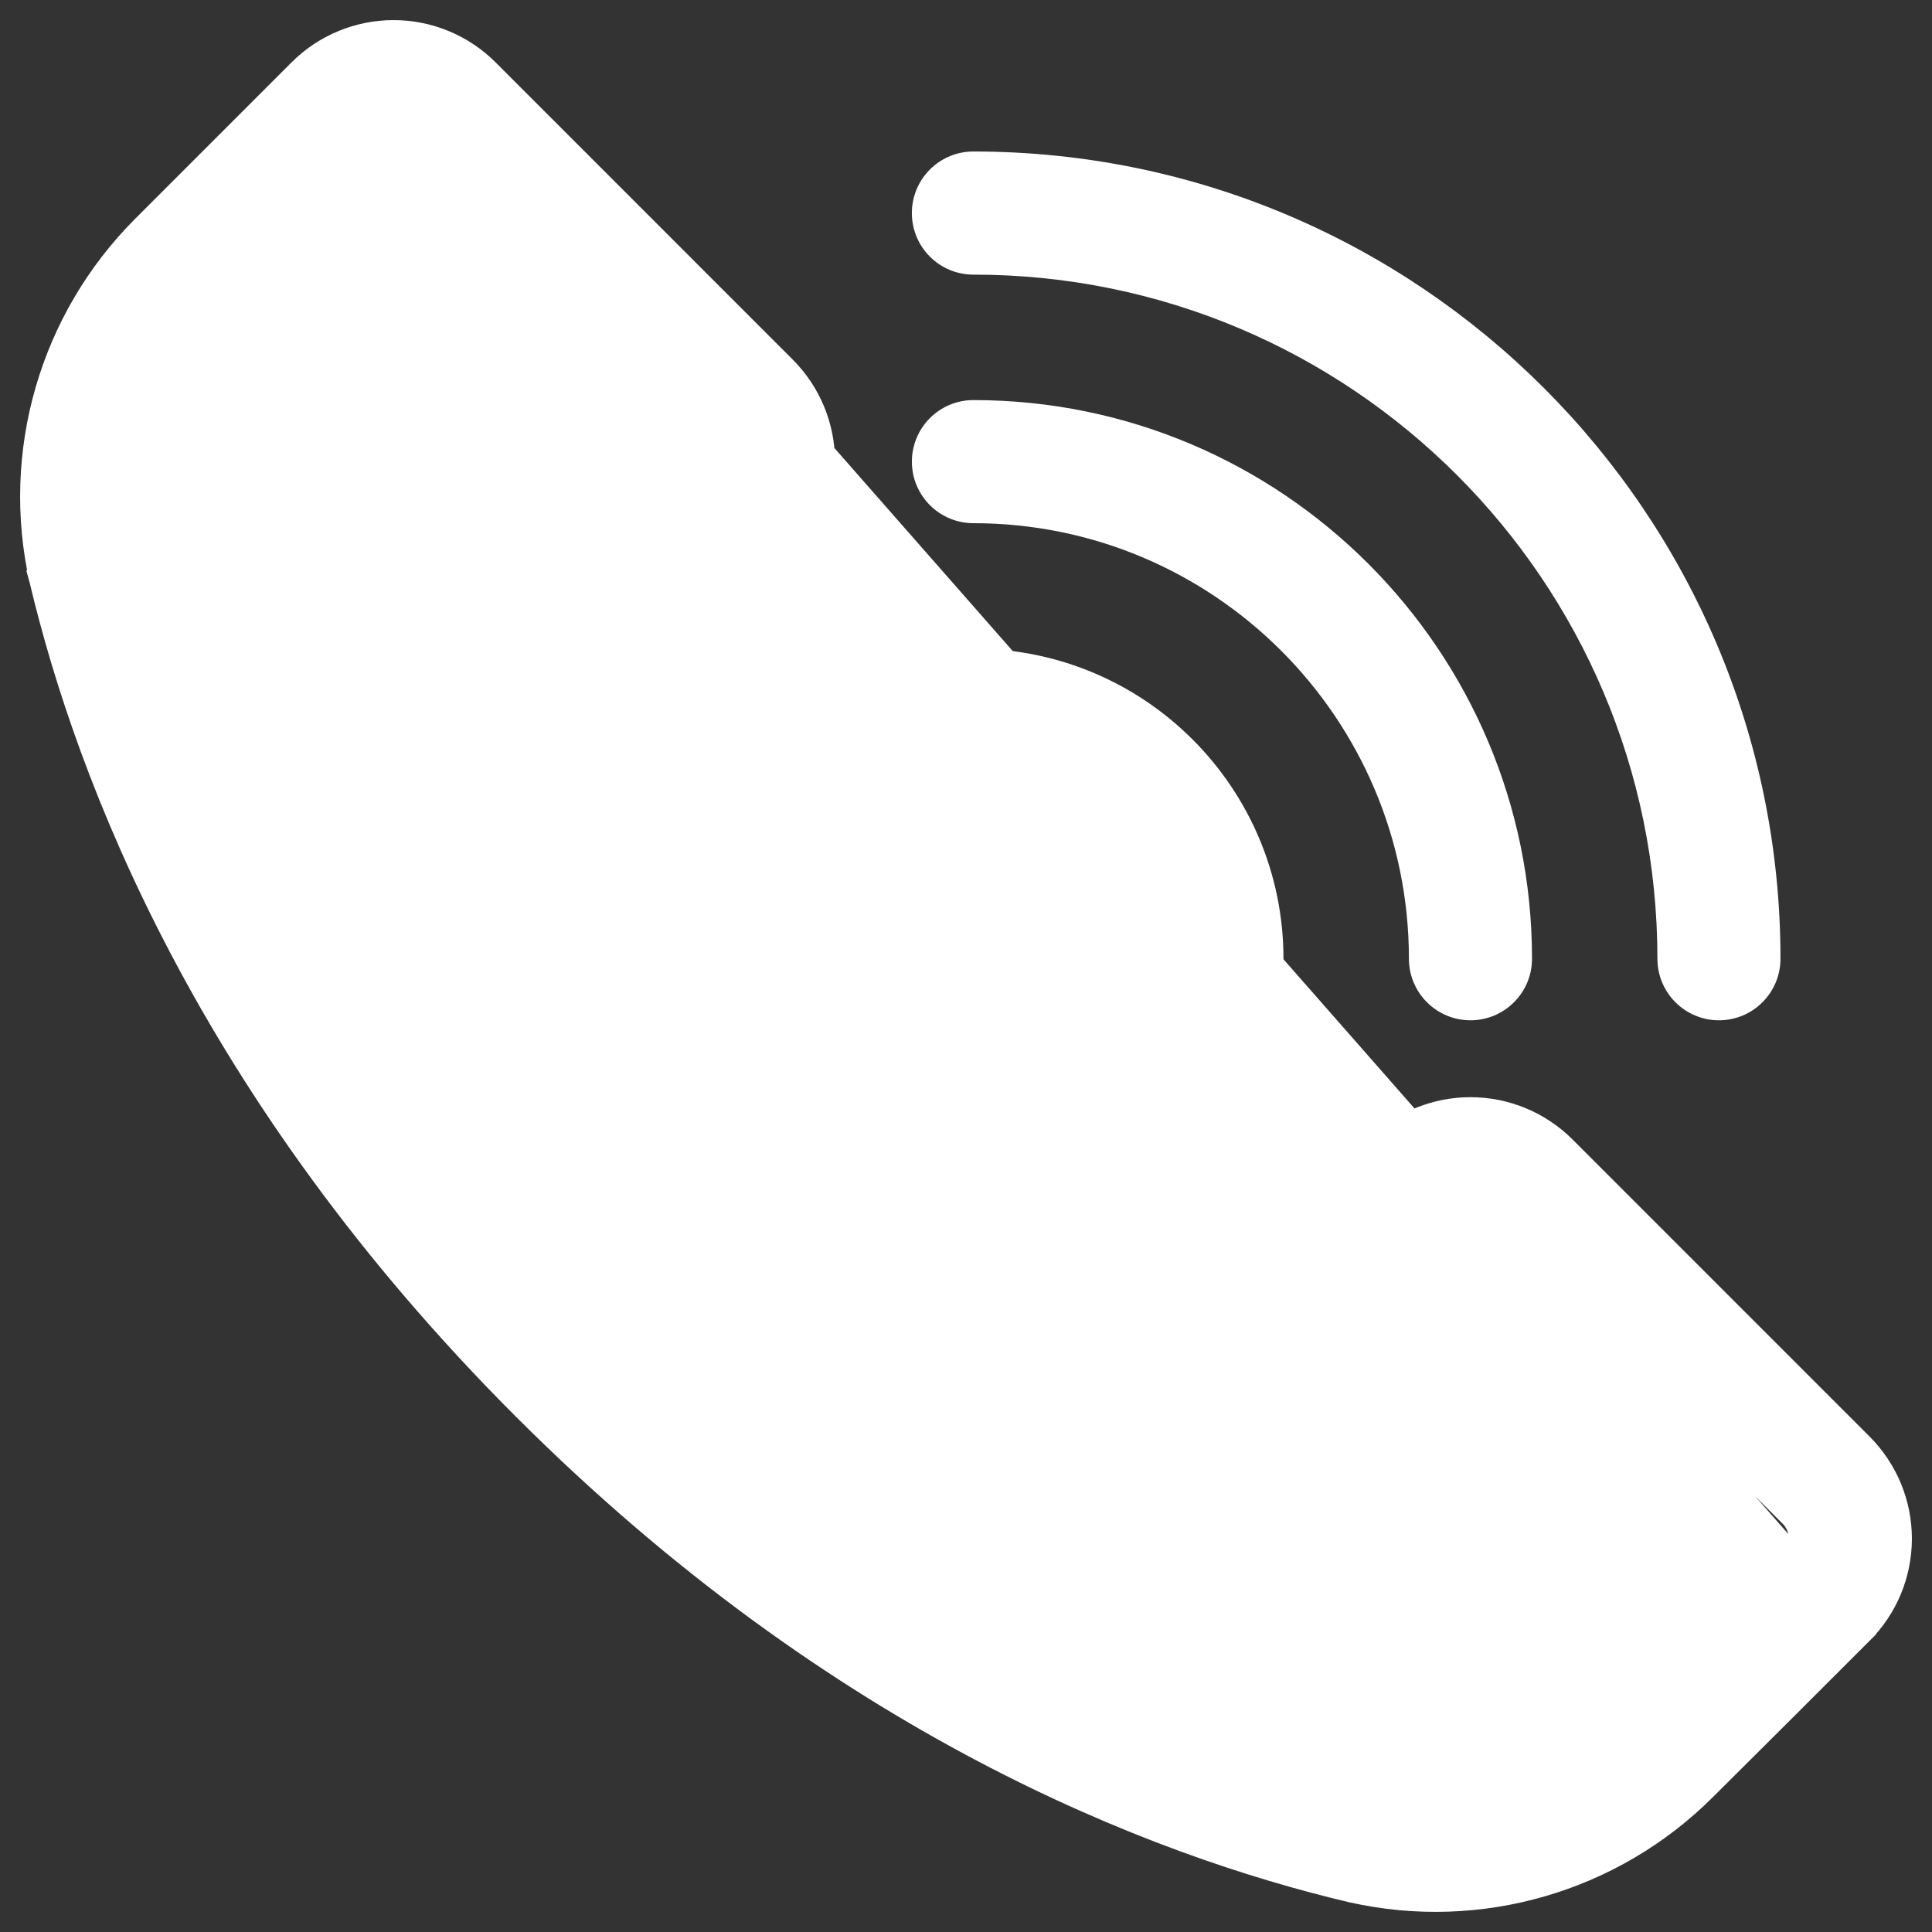
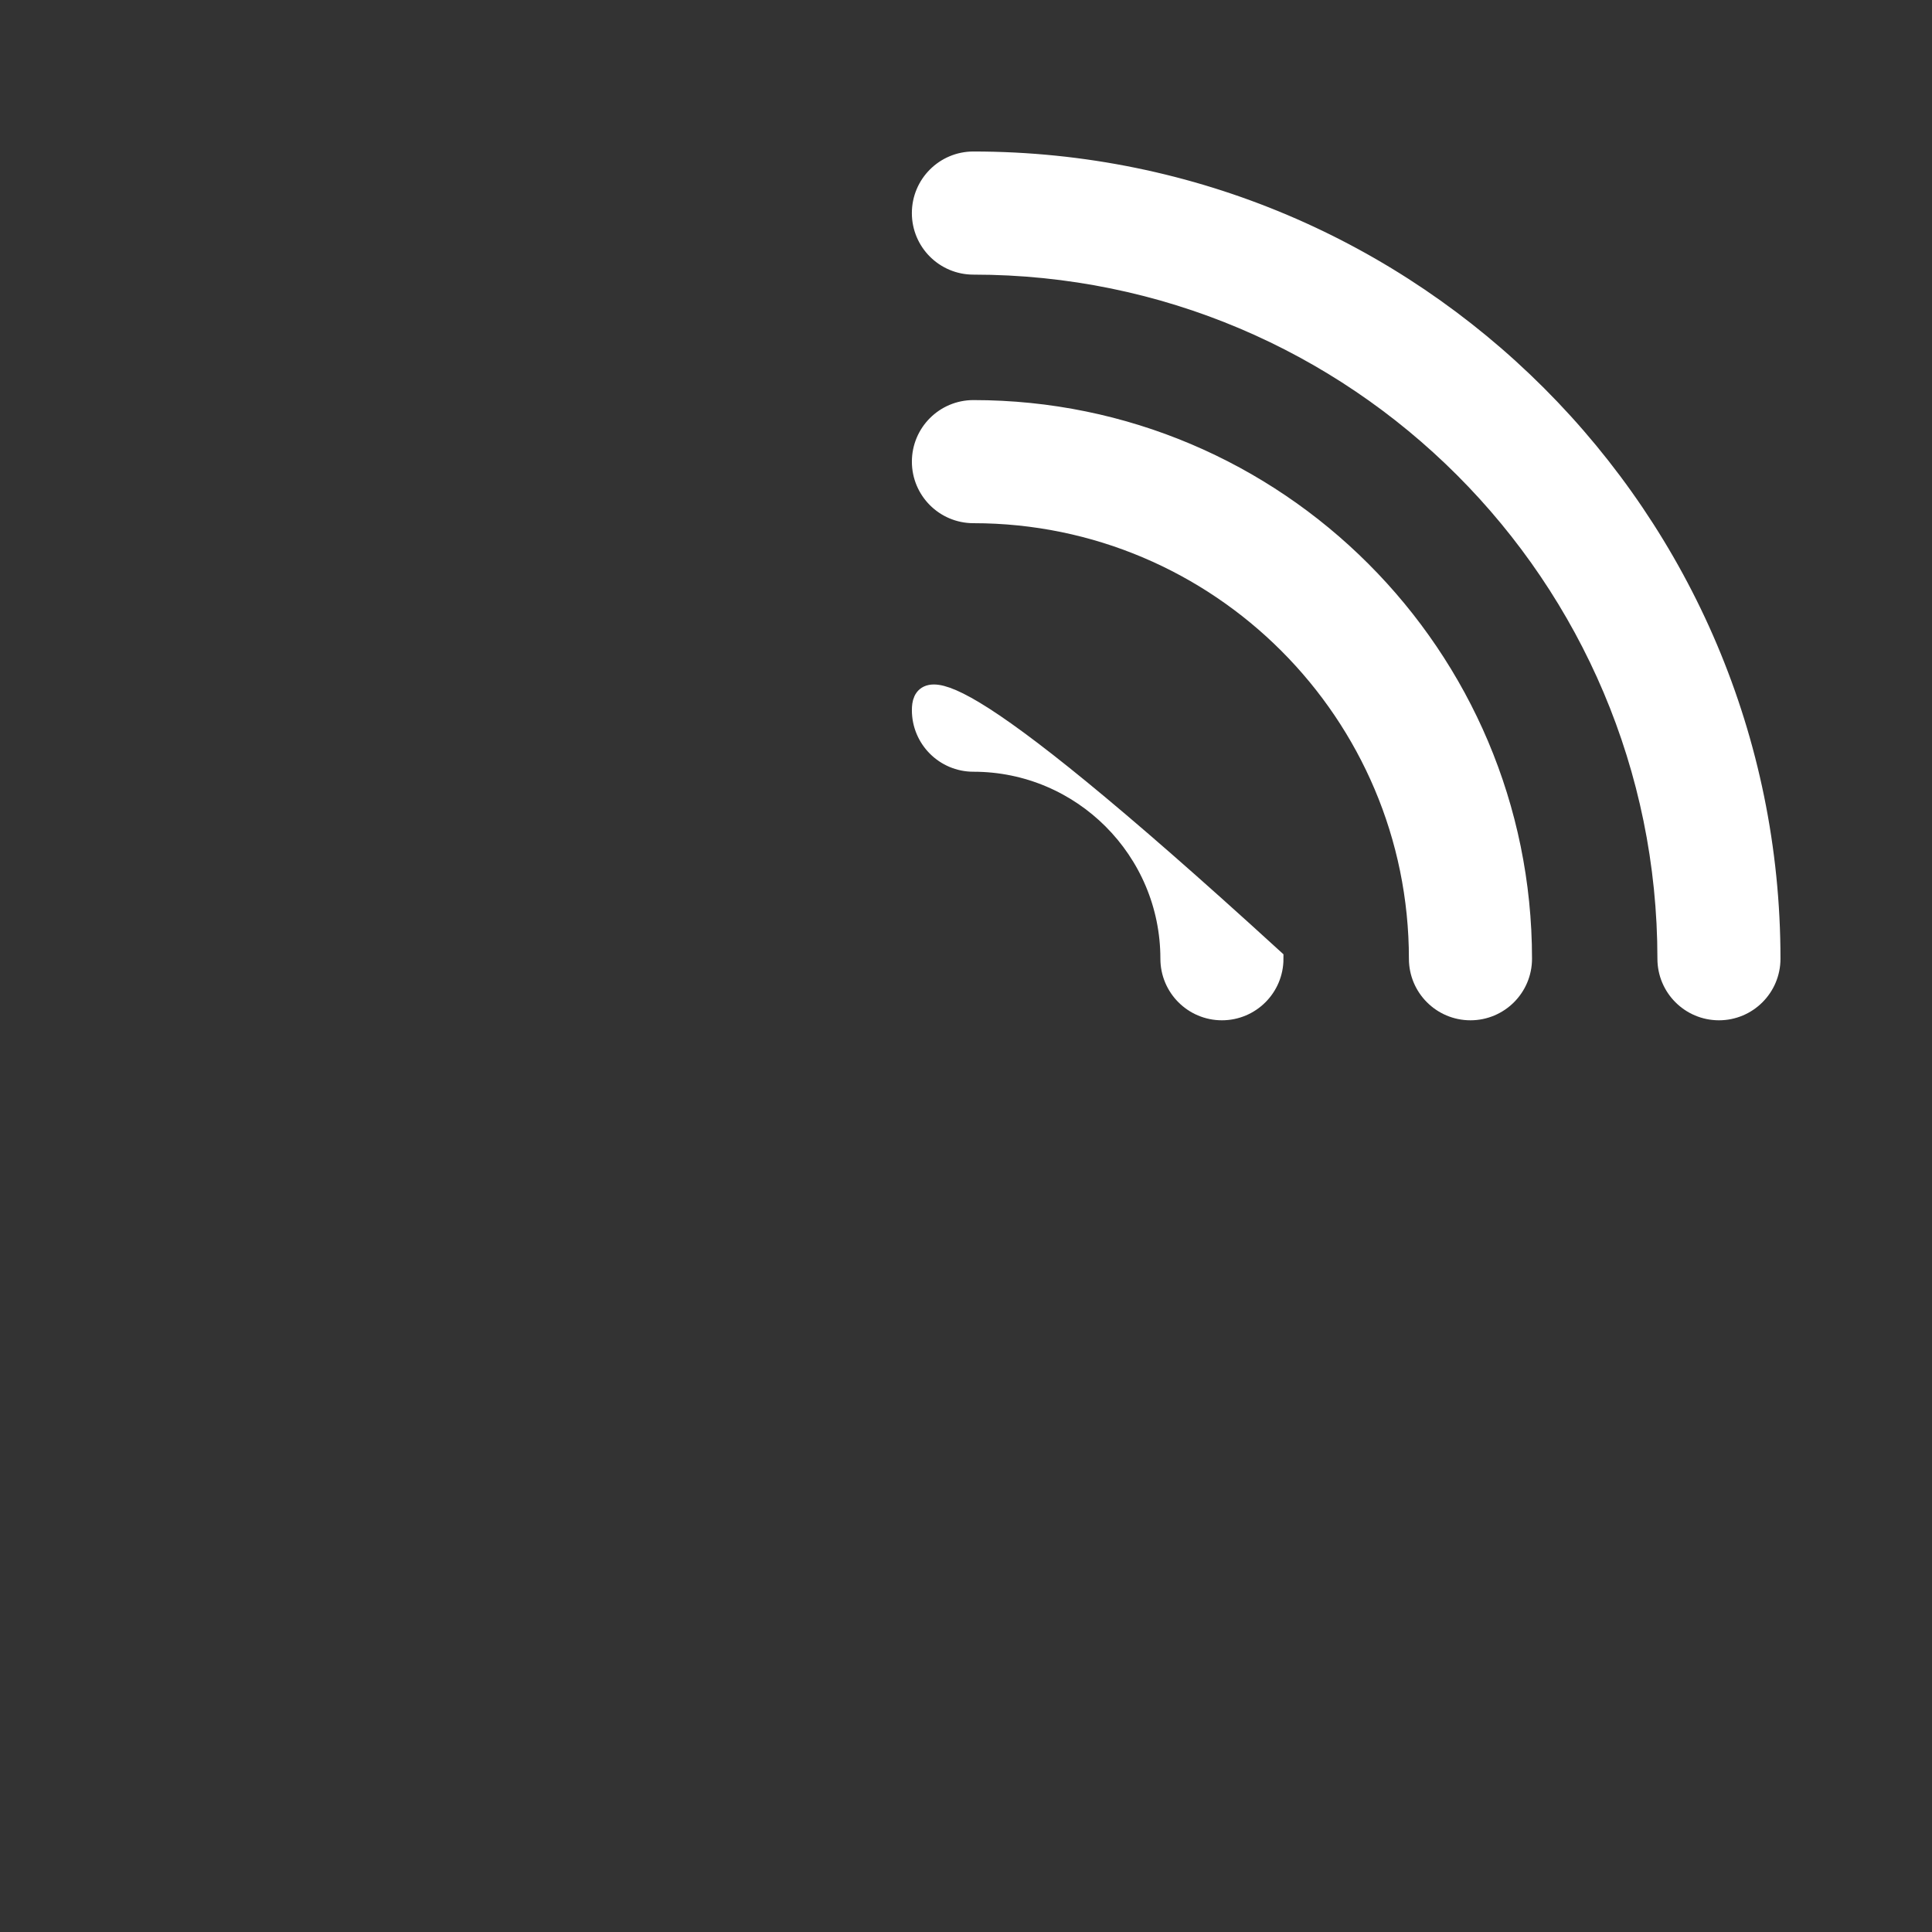
<svg xmlns="http://www.w3.org/2000/svg" width="96" height="96" viewBox="0 0 96 96" fill="none">
  <rect x="0" y="0" width="96" height="96" fill="#333333" stroke="none" />
-   <path d="M24.275 3.455L24.275 3.455L39.036 18.22C39.036 18.22 39.036 18.22 39.036 18.22C40.287 19.47 40.992 21.168 40.992 22.939C40.992 24.71 40.288 26.407 39.036 27.658C38.576 28.119 38.081 28.614 37.569 29.127C35.643 31.054 33.463 33.236 31.879 34.834L31.878 34.836L31.871 34.843L31.871 34.843C31.377 35.336 31.275 36.098 31.627 36.71C33.726 39.994 37.854 45.856 44.003 52.005L44.003 52.005C50.155 58.158 56.017 62.284 59.328 64.415C59.93 64.745 60.684 64.638 61.172 64.148L61.172 64.147L68.347 56.974C69.598 55.722 71.294 55.018 73.066 55.018C74.838 55.018 76.535 55.723 77.786 56.974L92.546 71.736L92.546 71.736C93.796 72.988 94.501 74.684 94.501 76.456C94.501 78.228 93.799 79.926 92.546 81.177L24.275 3.455ZM24.275 3.455C23.024 2.204 21.328 1.499 19.557 1.499C17.786 1.499 16.087 2.204 14.838 3.455C14.166 4.127 13.412 4.882 12.611 5.683C10.855 7.44 8.878 9.418 7.073 11.221L7.073 11.221C2.463 15.832 0.533 22.483 1.963 28.845L1.962 28.845L1.965 28.856L1.971 28.88C4.29 38.615 10.284 54.333 25.981 70.032C41.672 85.725 57.385 91.723 67.124 94.029C67.134 94.032 67.143 94.034 67.151 94.036C67.165 94.039 67.178 94.041 67.187 94.042C73.535 95.46 80.17 93.534 84.77 88.933C87.402 86.321 90.395 83.328 92.542 81.18L92.545 81.177L24.275 3.455ZM21.512 7.926V7.928L20.658 7.074C20.367 6.783 19.969 6.618 19.557 6.618C19.144 6.618 18.747 6.782 18.455 7.074L10.69 14.84C10.69 14.84 10.69 14.84 10.69 14.84C7.325 18.208 5.914 23.063 6.951 27.709C9.13 36.842 14.802 51.615 29.598 66.415C44.394 81.213 59.166 86.885 68.3 89.049C72.938 90.086 77.789 88.677 81.153 85.314L81.153 85.314L81.16 85.307L81.161 85.306C83.277 83.206 85.621 80.863 87.575 78.911C88.052 78.433 88.507 77.979 88.928 77.558C88.928 77.558 88.929 77.558 88.929 77.558M21.512 7.926L88.929 77.558M21.512 7.926L35.419 21.835C35.711 22.127 35.875 22.524 35.875 22.936C35.875 23.349 35.71 23.747 35.419 24.038M21.512 7.926L35.419 24.038M88.929 77.558C89.219 77.267 89.385 76.869 89.385 76.456C89.385 76.043 89.22 75.645 88.929 75.355L88.928 75.355L74.169 60.591C73.878 60.3 73.48 60.135 73.067 60.135C72.654 60.135 72.257 60.3 71.967 60.59L71.966 60.591L64.793 67.765C62.632 69.927 59.277 70.346 56.651 68.777L56.634 68.766L56.625 68.76L56.62 68.758L56.61 68.752C56.603 68.747 56.592 68.741 56.58 68.733L56.58 68.733C53.123 66.509 46.91 62.144 40.388 55.622L40.388 55.621C33.864 49.097 29.498 42.88 27.286 39.414L27.279 39.403L27.273 39.393C27.272 39.391 27.271 39.389 27.27 39.389L27.259 39.373L27.245 39.35C25.681 36.729 26.096 33.381 28.248 31.23C30.26 29.198 33.223 26.233 35.419 24.038C35.419 24.038 35.419 24.038 35.419 24.038M88.929 77.558L36.375 22.936C36.375 23.482 36.157 24.007 35.773 24.392L35.419 24.038" fill="white" stroke="white" />
  <path d="M48.369 13.146C67.404 13.146 82.856 28.601 82.856 47.639C82.856 49.051 84.001 50.198 85.414 50.198C86.826 50.198 87.971 49.053 87.971 47.639C87.971 25.779 70.226 8.028 48.367 8.028C46.955 8.028 45.81 9.174 45.81 10.588C45.81 12.002 46.955 13.146 48.367 13.146H48.369Z" fill="white" stroke="white" />
  <path d="M48.369 25.497C60.587 25.497 70.508 35.419 70.508 47.639C70.508 49.051 71.653 50.198 73.066 50.198C74.478 50.198 75.625 49.053 75.625 47.639C75.625 32.594 63.412 20.38 48.369 20.38C46.956 20.38 45.811 21.526 45.811 22.939C45.811 24.353 46.957 25.497 48.369 25.497Z" fill="white" stroke="white" />
-   <path d="M48.369 37.847C53.773 37.847 58.159 42.234 58.159 47.639C58.159 49.051 59.304 50.198 60.717 50.198C62.129 50.198 63.275 49.053 63.275 47.639C63.275 39.411 56.595 32.73 48.369 32.73C46.956 32.73 45.811 33.876 45.811 35.289C45.811 36.703 46.957 37.847 48.369 37.847Z" fill="white" stroke="white" />
+   <path d="M48.369 37.847C53.773 37.847 58.159 42.234 58.159 47.639C58.159 49.051 59.304 50.198 60.717 50.198C62.129 50.198 63.275 49.053 63.275 47.639C46.956 32.73 45.811 33.876 45.811 35.289C45.811 36.703 46.957 37.847 48.369 37.847Z" fill="white" stroke="white" />
</svg>